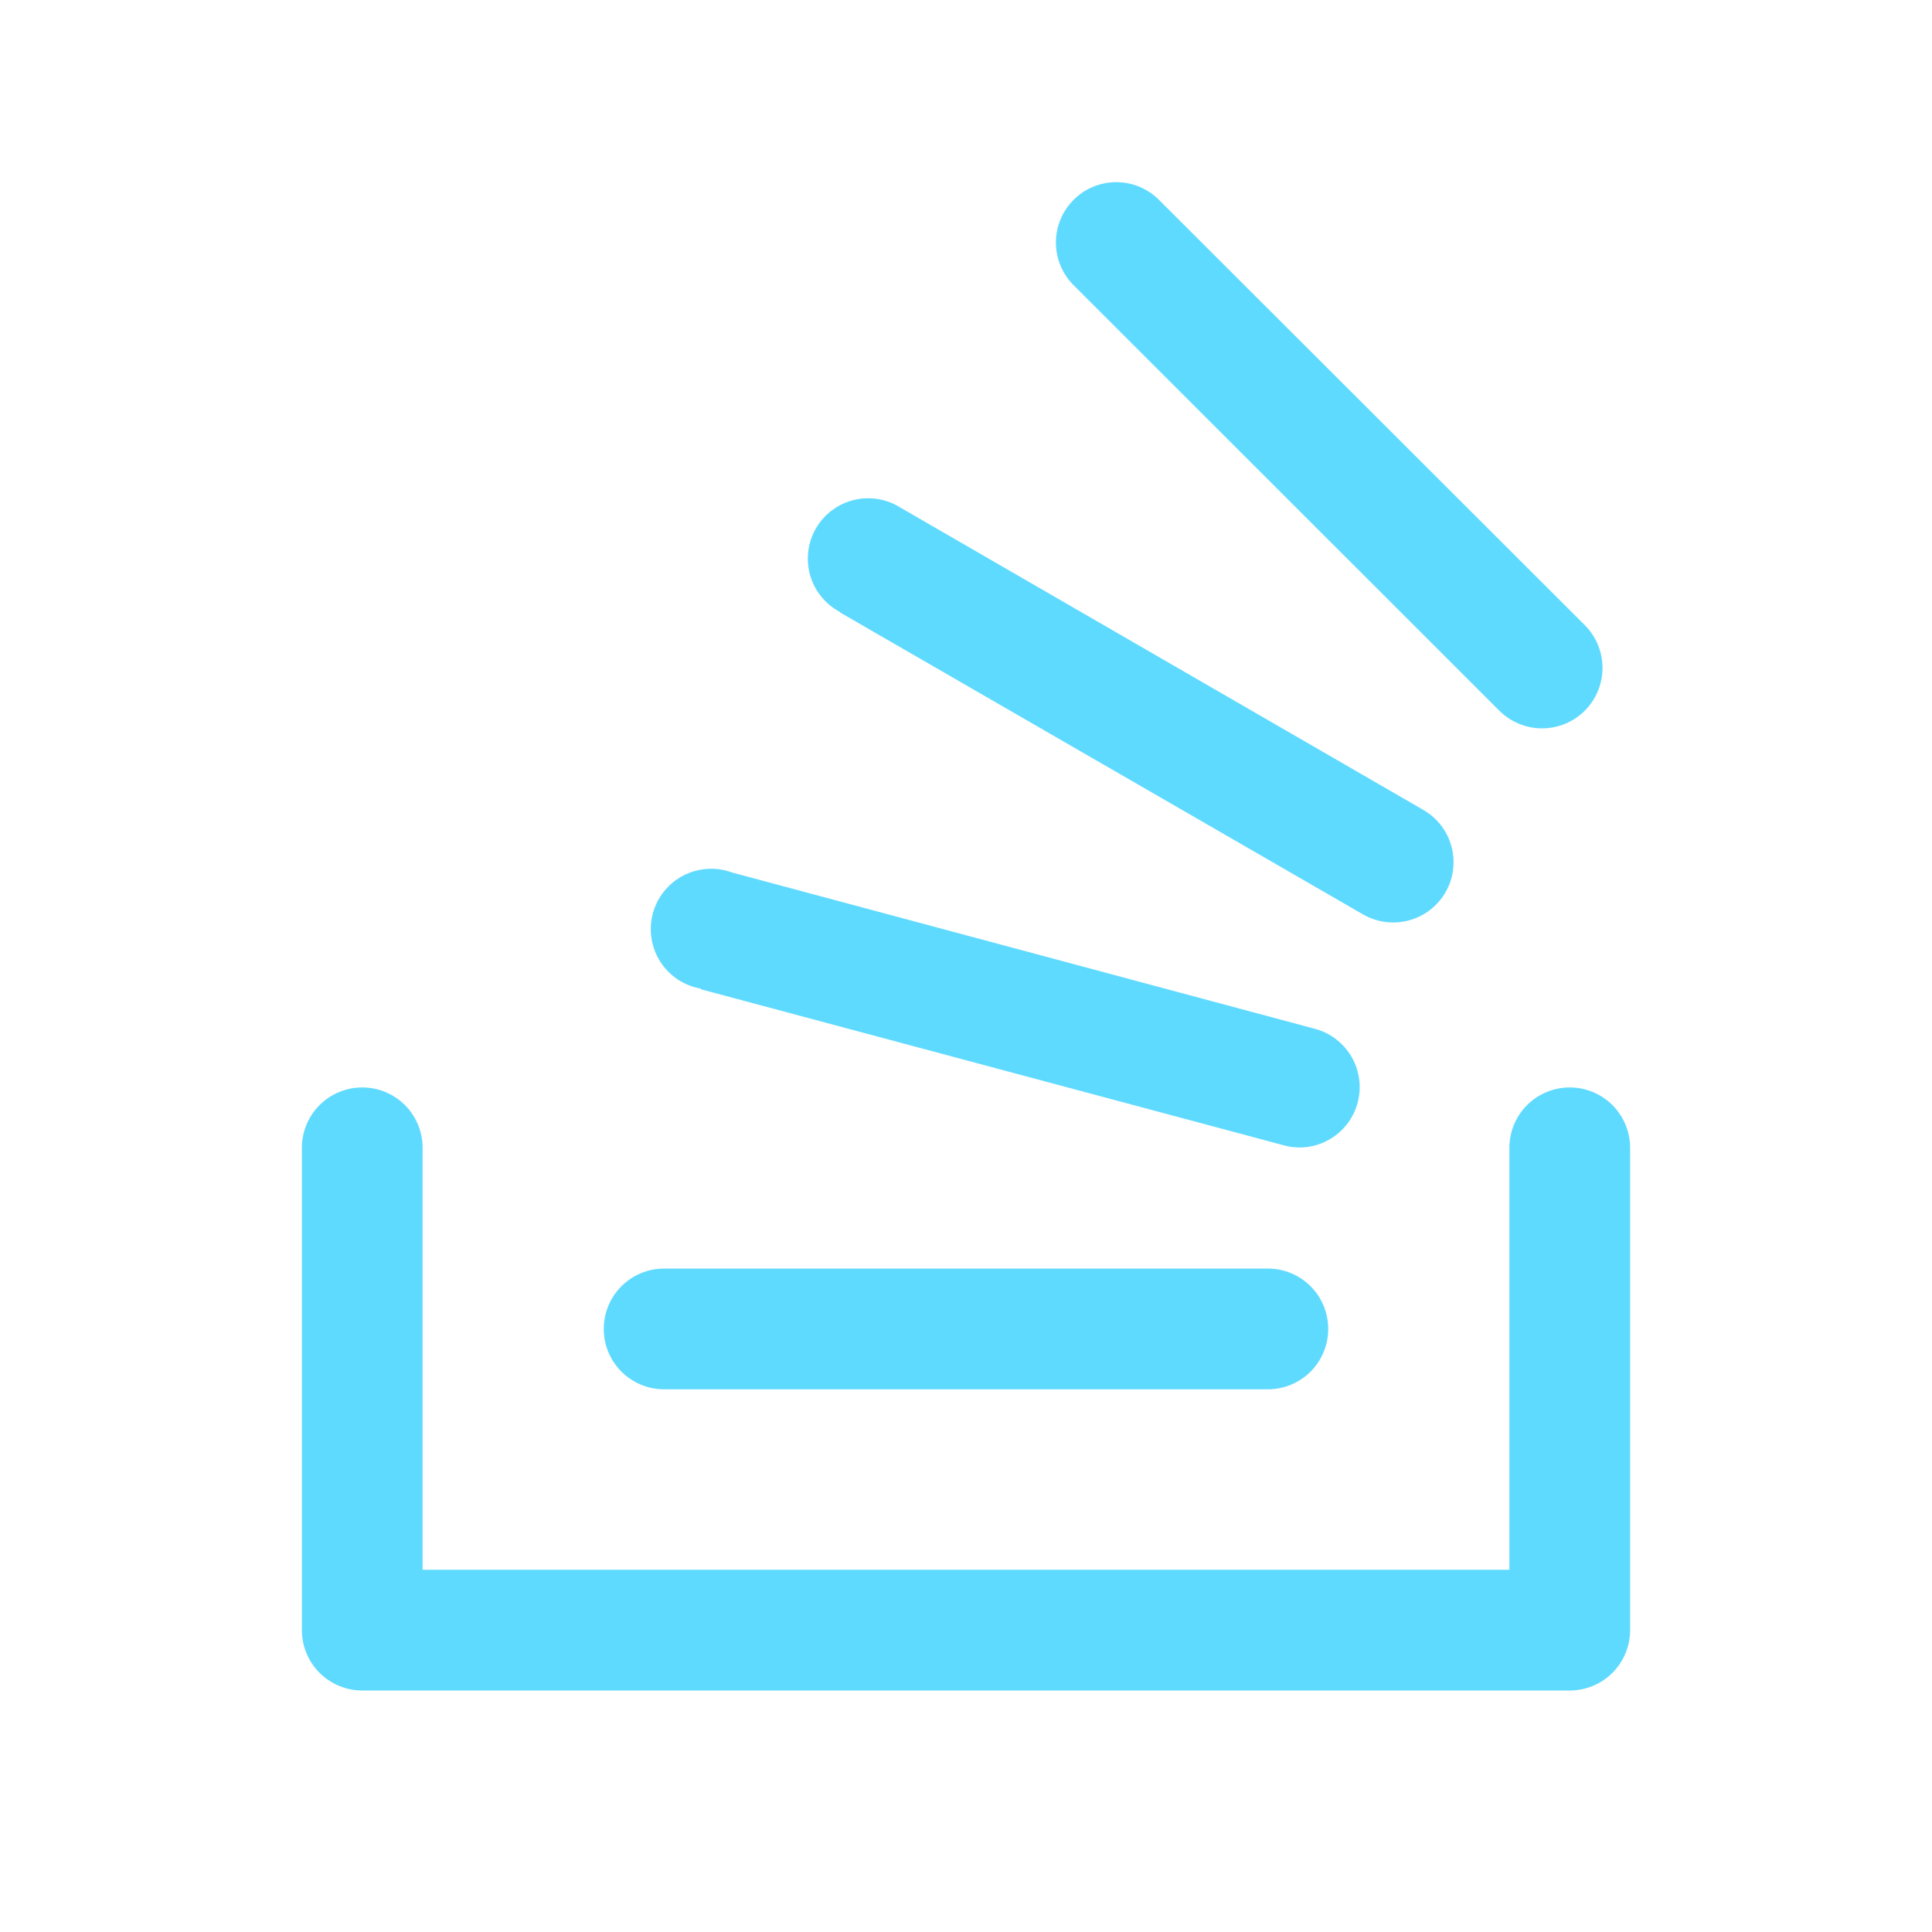
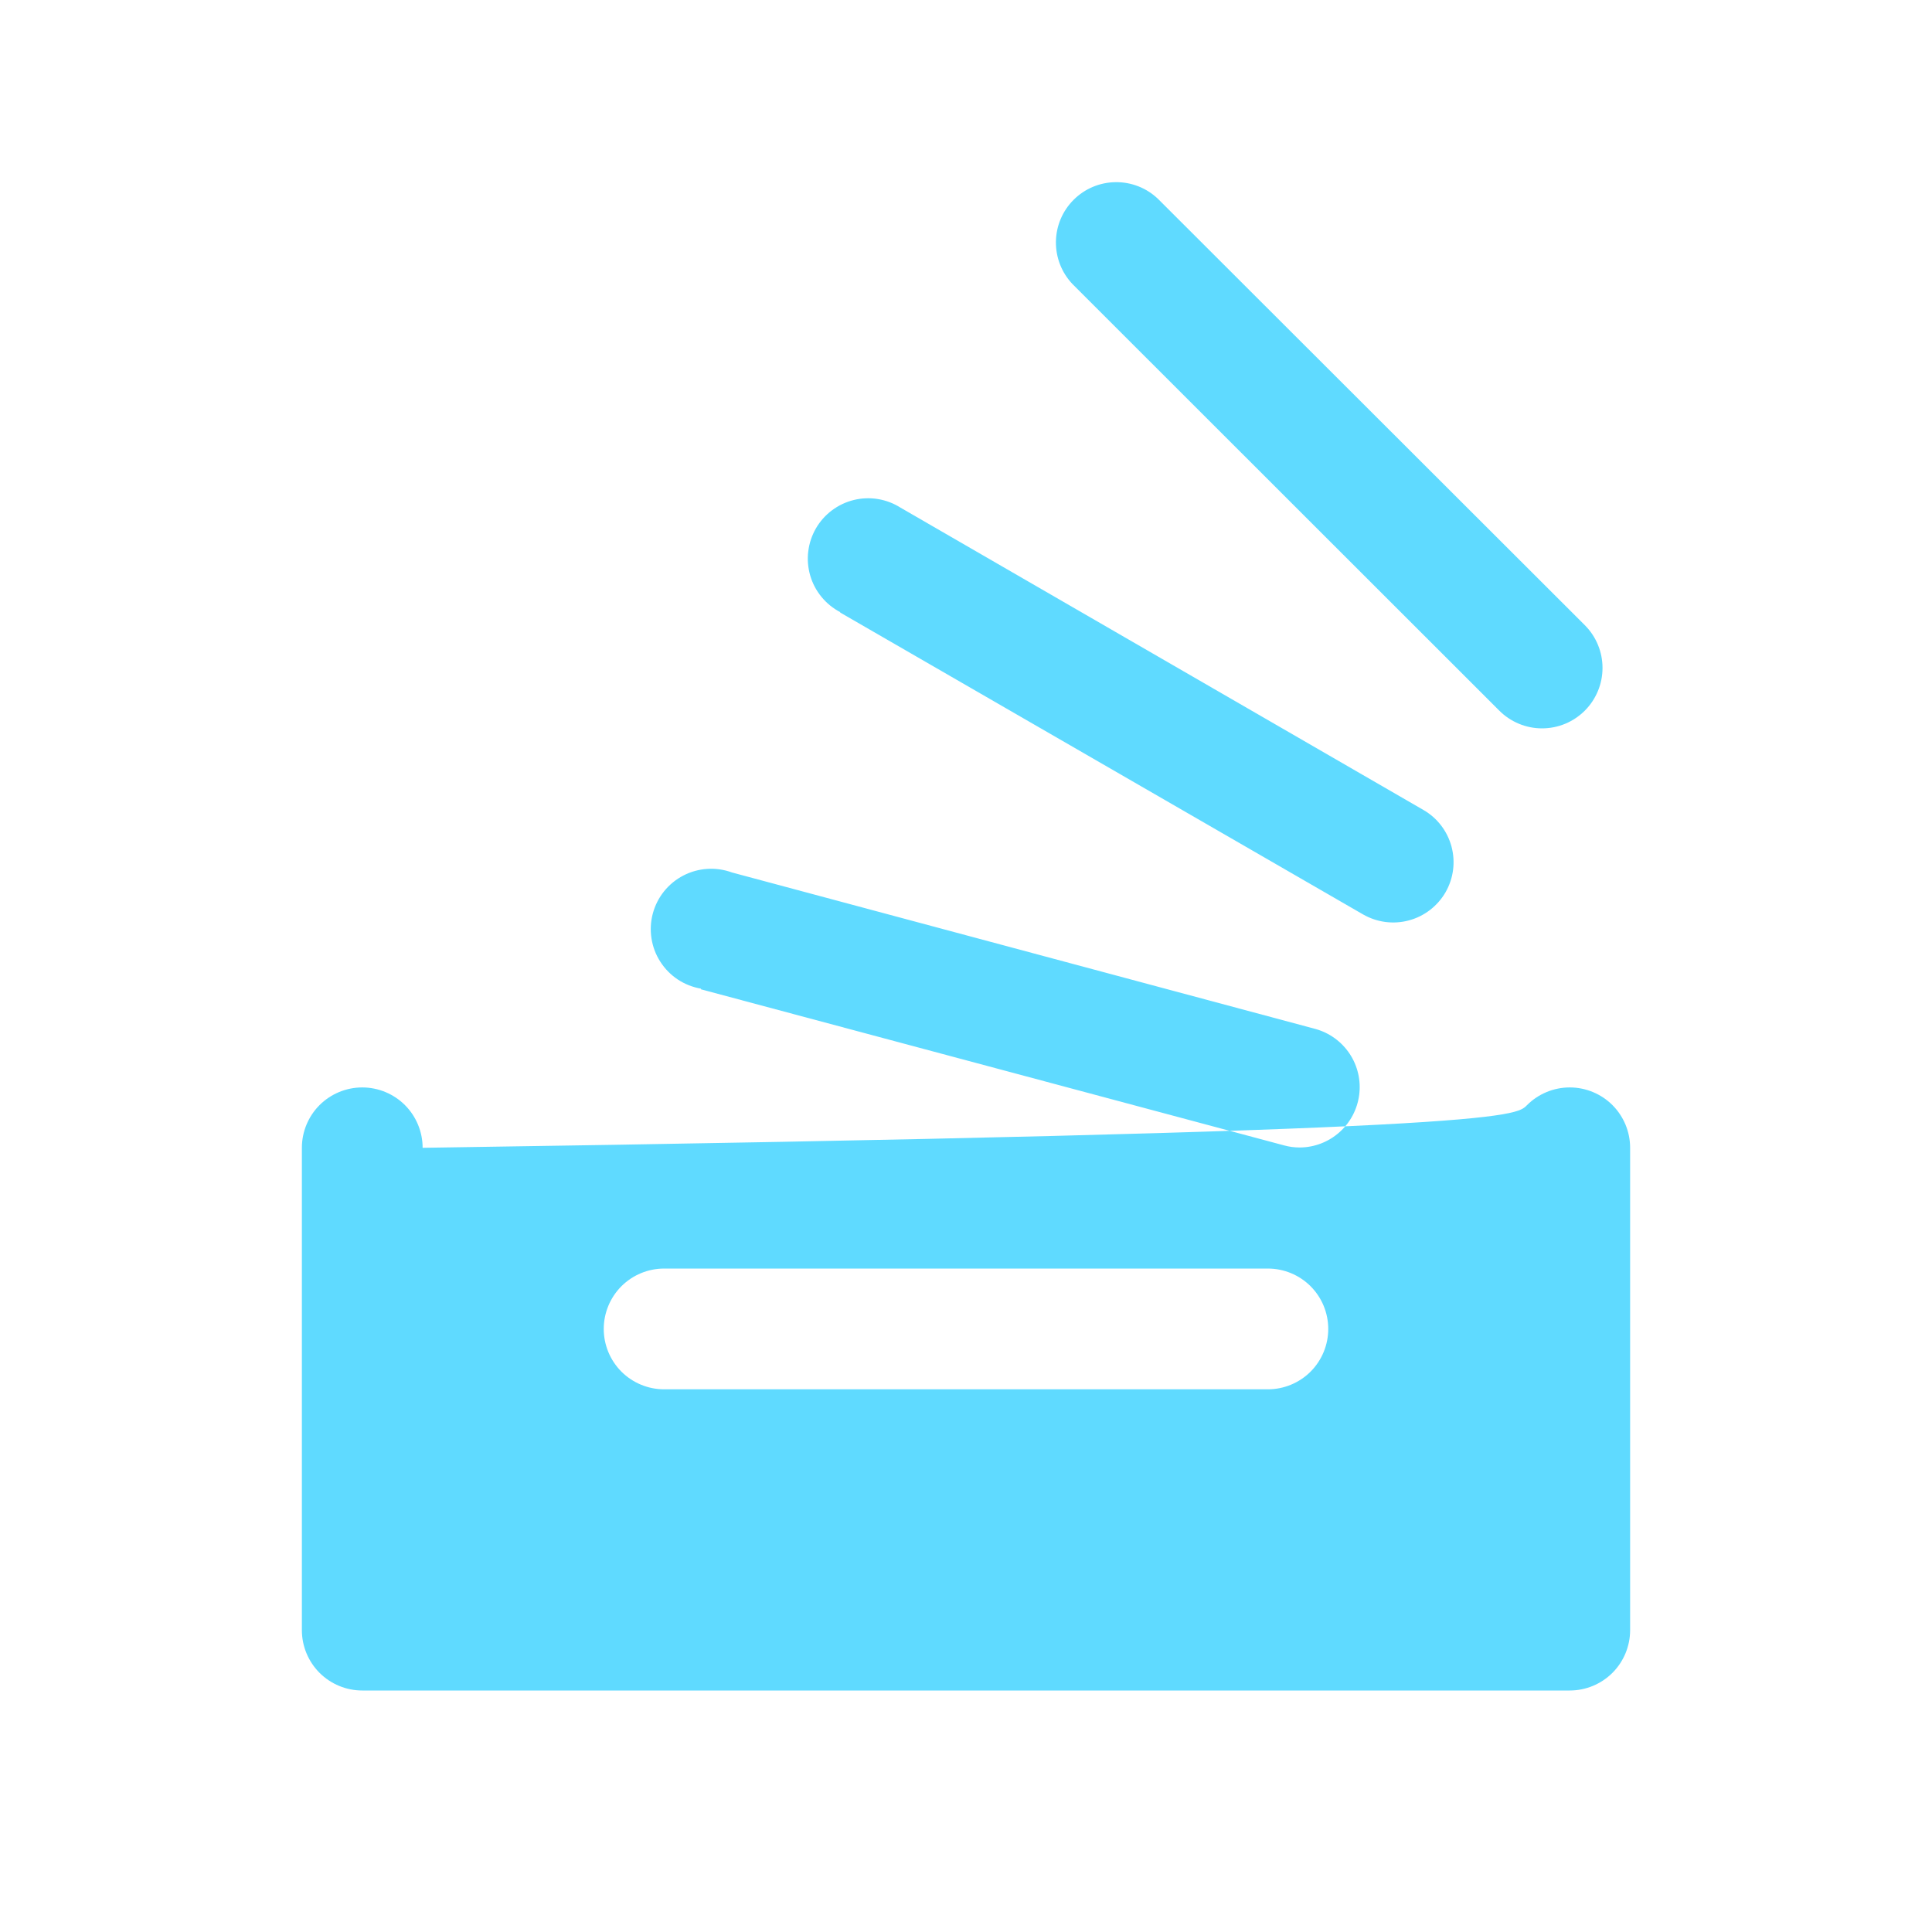
<svg xmlns="http://www.w3.org/2000/svg" width="48" height="48" viewBox="0 0 48 48" fill="none">
-   <path d="M40.5 28.517V40.5C40.5 40.898 40.342 41.279 40.061 41.561C39.779 41.842 39.398 42 39 42H9C8.602 42 8.221 41.842 7.939 41.561C7.658 41.279 7.5 40.898 7.5 40.5V28.517C7.5 28.119 7.658 27.738 7.939 27.456C8.221 27.175 8.602 27.017 9 27.017C9.398 27.017 9.779 27.175 10.061 27.456C10.342 27.738 10.5 28.119 10.5 28.517V39H37.5V28.517C37.5 28.119 37.658 27.738 37.939 27.456C38.221 27.175 38.602 27.017 39 27.017C39.398 27.017 39.779 27.175 40.061 27.456C40.342 27.738 40.5 28.119 40.5 28.517ZM16.5 34.517H31.5C31.898 34.517 32.279 34.359 32.561 34.078C32.842 33.796 33 33.415 33 33.017C33 32.619 32.842 32.238 32.561 31.956C32.279 31.675 31.898 31.517 31.5 31.517H16.5C16.102 31.517 15.721 31.675 15.439 31.956C15.158 32.238 15 32.619 15 33.017C15 33.415 15.158 33.796 15.439 34.078C15.721 34.359 16.102 34.517 16.5 34.517ZM17.415 24.579L31.903 28.457C32.03 28.492 32.161 28.509 32.293 28.509C32.655 28.507 33.004 28.373 33.275 28.133C33.546 27.894 33.721 27.564 33.768 27.206C33.816 26.847 33.732 26.483 33.532 26.181C33.332 25.88 33.03 25.66 32.681 25.564L18.188 21.677C17.992 21.605 17.783 21.574 17.575 21.587C17.367 21.6 17.163 21.656 16.978 21.752C16.793 21.848 16.63 21.981 16.499 22.144C16.368 22.306 16.273 22.495 16.219 22.696C16.165 22.898 16.154 23.108 16.186 23.314C16.218 23.521 16.292 23.718 16.405 23.893C16.517 24.069 16.665 24.219 16.839 24.335C17.013 24.45 17.209 24.527 17.415 24.563V24.579ZM20.874 15.218L33.864 22.718C34.035 22.816 34.223 22.88 34.419 22.906C34.614 22.931 34.813 22.919 35.003 22.867C35.193 22.817 35.372 22.728 35.528 22.608C35.684 22.488 35.815 22.339 35.914 22.168C36.112 21.824 36.165 21.415 36.062 21.032C35.959 20.648 35.708 20.321 35.364 20.123L22.374 12.613C22.204 12.505 22.013 12.432 21.813 12.399C21.613 12.366 21.409 12.374 21.213 12.422C21.016 12.47 20.832 12.558 20.67 12.679C20.508 12.8 20.372 12.953 20.271 13.128C20.17 13.304 20.105 13.497 20.081 13.698C20.056 13.899 20.073 14.103 20.129 14.297C20.185 14.491 20.28 14.672 20.409 14.829C20.537 14.985 20.695 15.114 20.874 15.208V15.218ZM37.249 17.655C37.388 17.795 37.554 17.905 37.736 17.981C37.918 18.057 38.113 18.096 38.31 18.096C38.508 18.096 38.703 18.058 38.886 17.982C39.068 17.907 39.233 17.796 39.373 17.657C39.513 17.518 39.623 17.352 39.699 17.17C39.775 16.988 39.814 16.792 39.814 16.595C39.814 16.398 39.776 16.203 39.7 16.02C39.625 15.838 39.514 15.672 39.375 15.533L28.768 4.939C28.485 4.669 28.107 4.521 27.716 4.526C27.325 4.53 26.951 4.687 26.674 4.964C26.397 5.24 26.239 5.614 26.234 6.005C26.229 6.396 26.376 6.774 26.646 7.058L37.249 17.655Z" fill="#5FDAFF" />
+   <path d="M40.5 28.517V40.5C40.5 40.898 40.342 41.279 40.061 41.561C39.779 41.842 39.398 42 39 42H9C8.602 42 8.221 41.842 7.939 41.561C7.658 41.279 7.5 40.898 7.5 40.5V28.517C7.5 28.119 7.658 27.738 7.939 27.456C8.221 27.175 8.602 27.017 9 27.017C9.398 27.017 9.779 27.175 10.061 27.456C10.342 27.738 10.5 28.119 10.5 28.517V39V28.517C37.5 28.119 37.658 27.738 37.939 27.456C38.221 27.175 38.602 27.017 39 27.017C39.398 27.017 39.779 27.175 40.061 27.456C40.342 27.738 40.5 28.119 40.5 28.517ZM16.5 34.517H31.5C31.898 34.517 32.279 34.359 32.561 34.078C32.842 33.796 33 33.415 33 33.017C33 32.619 32.842 32.238 32.561 31.956C32.279 31.675 31.898 31.517 31.5 31.517H16.5C16.102 31.517 15.721 31.675 15.439 31.956C15.158 32.238 15 32.619 15 33.017C15 33.415 15.158 33.796 15.439 34.078C15.721 34.359 16.102 34.517 16.5 34.517ZM17.415 24.579L31.903 28.457C32.03 28.492 32.161 28.509 32.293 28.509C32.655 28.507 33.004 28.373 33.275 28.133C33.546 27.894 33.721 27.564 33.768 27.206C33.816 26.847 33.732 26.483 33.532 26.181C33.332 25.88 33.03 25.66 32.681 25.564L18.188 21.677C17.992 21.605 17.783 21.574 17.575 21.587C17.367 21.6 17.163 21.656 16.978 21.752C16.793 21.848 16.63 21.981 16.499 22.144C16.368 22.306 16.273 22.495 16.219 22.696C16.165 22.898 16.154 23.108 16.186 23.314C16.218 23.521 16.292 23.718 16.405 23.893C16.517 24.069 16.665 24.219 16.839 24.335C17.013 24.45 17.209 24.527 17.415 24.563V24.579ZM20.874 15.218L33.864 22.718C34.035 22.816 34.223 22.88 34.419 22.906C34.614 22.931 34.813 22.919 35.003 22.867C35.193 22.817 35.372 22.728 35.528 22.608C35.684 22.488 35.815 22.339 35.914 22.168C36.112 21.824 36.165 21.415 36.062 21.032C35.959 20.648 35.708 20.321 35.364 20.123L22.374 12.613C22.204 12.505 22.013 12.432 21.813 12.399C21.613 12.366 21.409 12.374 21.213 12.422C21.016 12.47 20.832 12.558 20.67 12.679C20.508 12.8 20.372 12.953 20.271 13.128C20.17 13.304 20.105 13.497 20.081 13.698C20.056 13.899 20.073 14.103 20.129 14.297C20.185 14.491 20.28 14.672 20.409 14.829C20.537 14.985 20.695 15.114 20.874 15.208V15.218ZM37.249 17.655C37.388 17.795 37.554 17.905 37.736 17.981C37.918 18.057 38.113 18.096 38.31 18.096C38.508 18.096 38.703 18.058 38.886 17.982C39.068 17.907 39.233 17.796 39.373 17.657C39.513 17.518 39.623 17.352 39.699 17.17C39.775 16.988 39.814 16.792 39.814 16.595C39.814 16.398 39.776 16.203 39.7 16.02C39.625 15.838 39.514 15.672 39.375 15.533L28.768 4.939C28.485 4.669 28.107 4.521 27.716 4.526C27.325 4.53 26.951 4.687 26.674 4.964C26.397 5.24 26.239 5.614 26.234 6.005C26.229 6.396 26.376 6.774 26.646 7.058L37.249 17.655Z" fill="#5FDAFF" />
</svg>